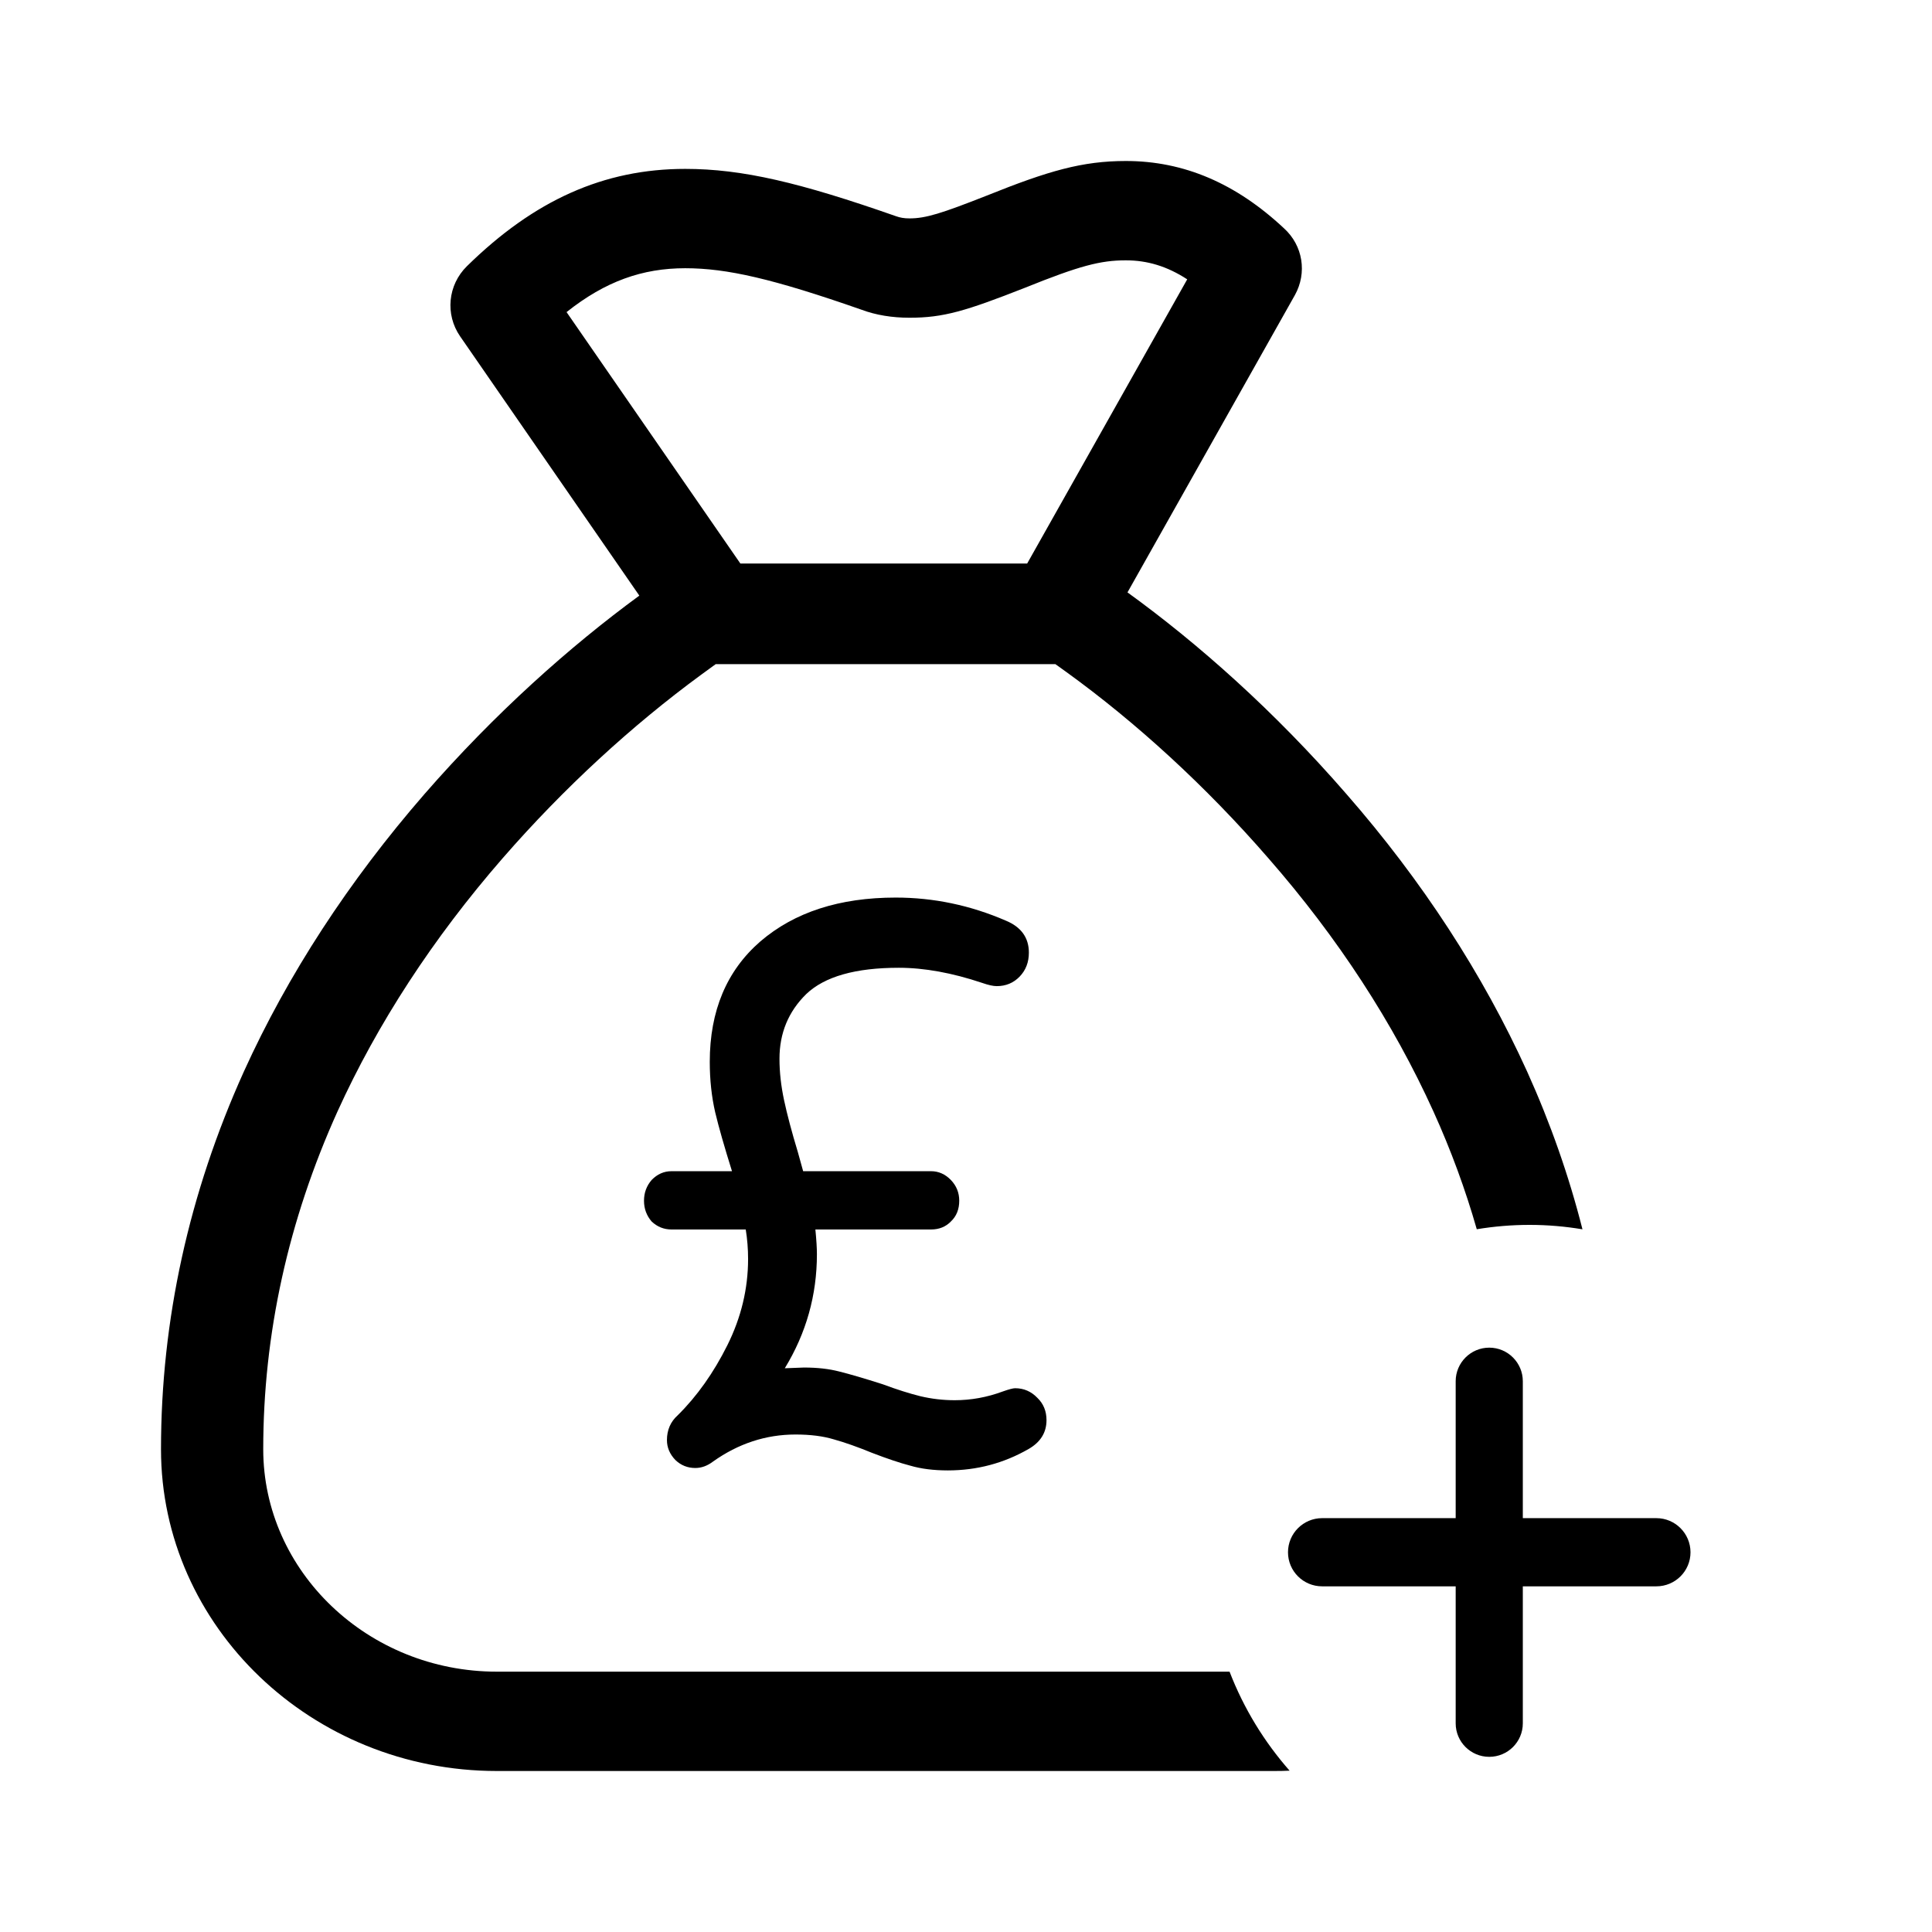
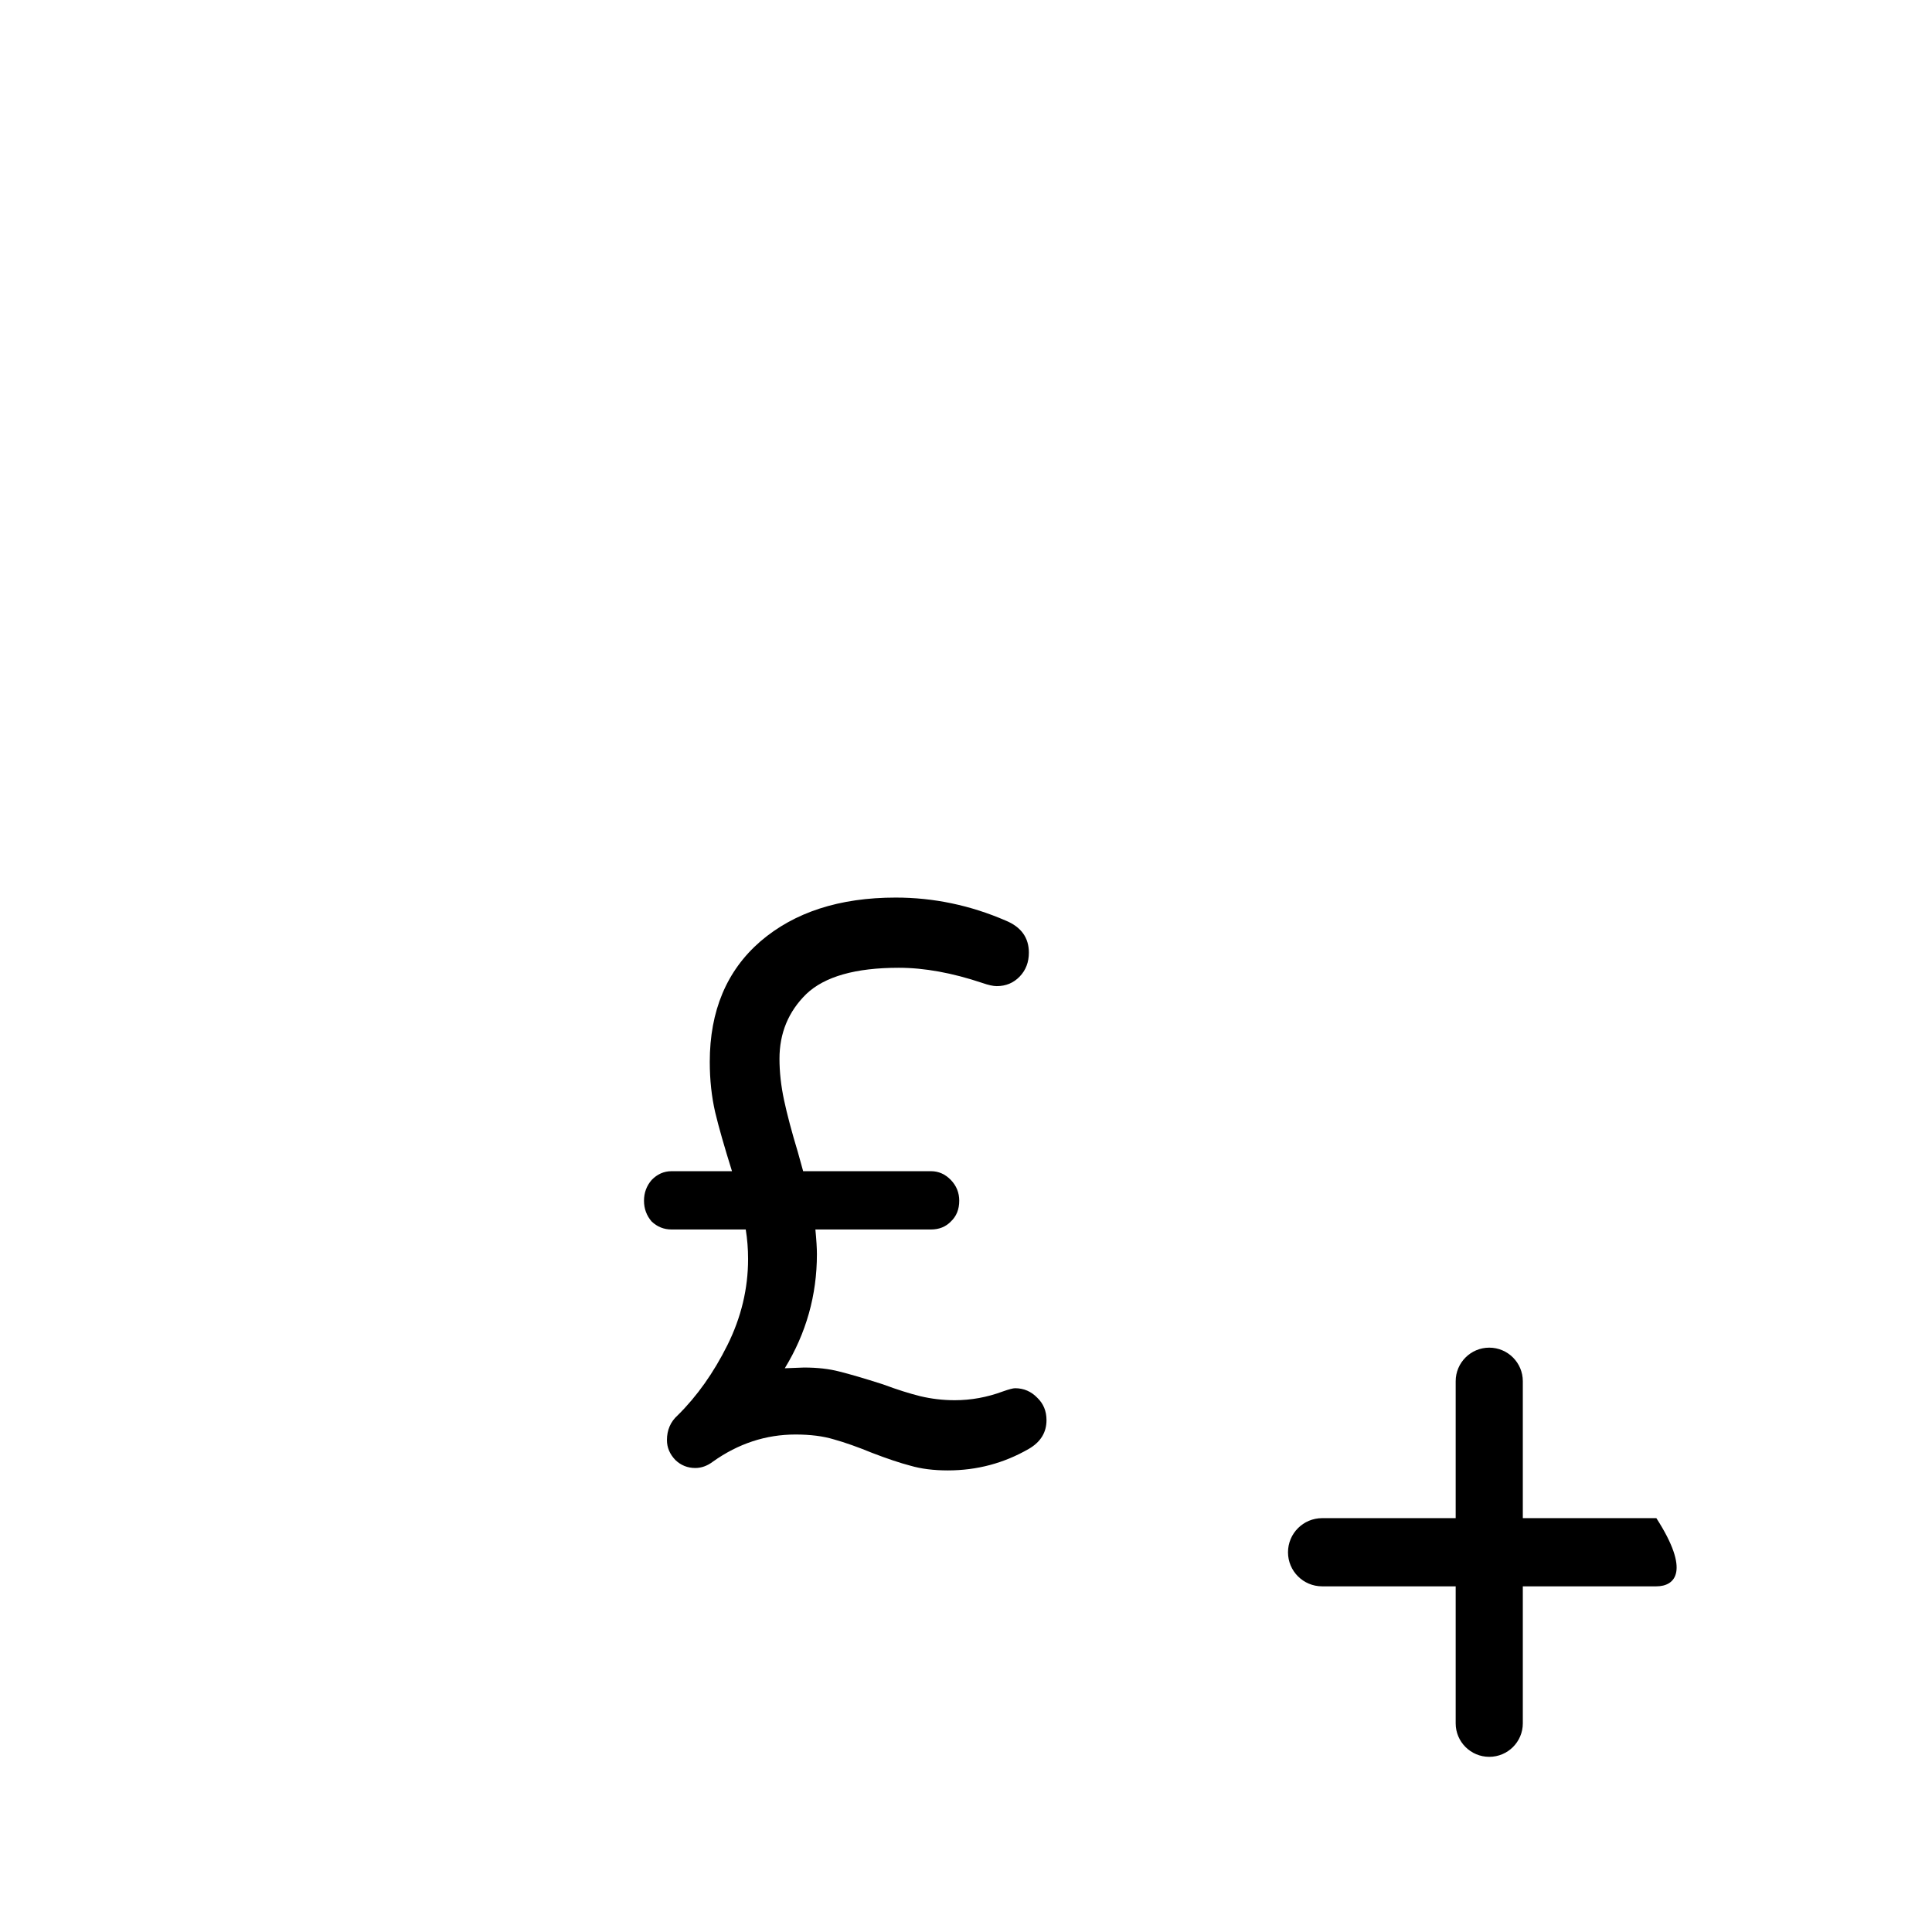
<svg xmlns="http://www.w3.org/2000/svg" width="24" height="24" viewBox="0 0 24 24" fill="none">
-   <path fill-rule="evenodd" clip-rule="evenodd" d="M18.97 13.31C18.421 12.101 17.667 10.941 16.725 9.863C15.831 8.833 14.879 7.99 14.006 7.359L16.086 3.665C16.239 3.389 16.186 3.051 15.951 2.837C15.354 2.278 14.707 2 13.986 2C13.445 2 13.023 2.122 12.255 2.431C11.696 2.651 11.501 2.713 11.298 2.713C11.232 2.713 11.181 2.704 11.131 2.686C9.941 2.269 9.224 2.098 8.512 2.098C7.501 2.098 6.635 2.487 5.8 3.307C5.563 3.54 5.528 3.905 5.715 4.177L7.942 7.399C7.079 8.031 6.15 8.858 5.274 9.863C4.331 10.948 3.575 12.109 3.03 13.31C2.347 14.822 2 16.401 2 18.003C2 20.206 3.874 22 6.172 22H15.828C15.893 22 15.957 21.999 16.02 21.996C15.704 21.637 15.45 21.222 15.274 20.766H6.172C4.571 20.766 3.27 19.52 3.27 18.003C3.27 16.574 3.58 15.163 4.193 13.806C4.688 12.717 5.378 11.656 6.245 10.66C7.009 9.783 7.855 9.009 8.707 8.384L8.891 8.25H13.11L13.248 8.349C14.109 8.972 14.975 9.761 15.757 10.662C16.619 11.648 17.308 12.707 17.807 13.808C18.025 14.289 18.204 14.777 18.345 15.27C18.558 15.235 18.777 15.216 19 15.216C19.224 15.216 19.444 15.235 19.658 15.271C19.49 14.607 19.26 13.952 18.97 13.31ZM13.986 3.234C14.25 3.234 14.496 3.306 14.748 3.47L12.76 7H9.197L7.038 3.877C7.52 3.494 7.981 3.332 8.512 3.332C9.029 3.332 9.603 3.463 10.701 3.847C10.879 3.914 11.083 3.947 11.298 3.947C11.72 3.947 11.994 3.865 12.732 3.575C13.414 3.3 13.671 3.234 13.986 3.234Z" fill="currentColor" />
  <path d="M12.61 17.245C12.718 17.245 12.81 17.285 12.886 17.364C12.962 17.437 13 17.529 13 17.642C13 17.794 12.927 17.913 12.781 17.998C12.471 18.177 12.135 18.266 11.774 18.266C11.596 18.266 11.441 18.246 11.308 18.207C11.181 18.174 11.023 18.121 10.833 18.048C10.655 17.975 10.497 17.919 10.357 17.88C10.224 17.84 10.066 17.82 9.882 17.82C9.515 17.82 9.172 17.932 8.856 18.157C8.786 18.21 8.713 18.236 8.637 18.236C8.542 18.236 8.459 18.203 8.39 18.137C8.32 18.064 8.285 17.982 8.285 17.889C8.285 17.764 8.33 17.661 8.418 17.582C8.659 17.344 8.865 17.053 9.036 16.71C9.207 16.366 9.293 16.009 9.293 15.639C9.293 15.514 9.283 15.392 9.264 15.273H8.342C8.247 15.273 8.165 15.24 8.095 15.174C8.032 15.101 8 15.015 8 14.916C8 14.817 8.032 14.731 8.095 14.658C8.165 14.586 8.247 14.549 8.342 14.549H9.093C8.998 14.245 8.928 14.001 8.884 13.816C8.84 13.624 8.817 13.416 8.817 13.191C8.817 12.557 9.027 12.058 9.445 11.695C9.869 11.331 10.43 11.15 11.127 11.15C11.596 11.15 12.053 11.245 12.496 11.437C12.686 11.516 12.781 11.649 12.781 11.834C12.781 11.953 12.743 12.052 12.667 12.131C12.591 12.21 12.496 12.25 12.382 12.25C12.338 12.25 12.278 12.237 12.201 12.21C11.828 12.085 11.482 12.022 11.165 12.022C10.627 12.022 10.243 12.131 10.015 12.349C9.793 12.567 9.683 12.835 9.683 13.152C9.683 13.317 9.702 13.489 9.74 13.667C9.778 13.845 9.835 14.06 9.911 14.311L9.977 14.549H11.565C11.66 14.549 11.742 14.586 11.812 14.658C11.882 14.731 11.916 14.817 11.916 14.916C11.916 15.022 11.882 15.108 11.812 15.174C11.748 15.24 11.666 15.273 11.565 15.273H10.129C10.142 15.405 10.148 15.507 10.148 15.58C10.148 16.089 10.015 16.561 9.749 16.997L9.987 16.988C10.152 16.988 10.297 17.004 10.424 17.037C10.557 17.07 10.738 17.123 10.966 17.196C11.143 17.262 11.299 17.311 11.432 17.344C11.571 17.377 11.714 17.394 11.859 17.394C12.062 17.394 12.262 17.358 12.458 17.285C12.534 17.258 12.585 17.245 12.61 17.245Z" fill="currentColor" />
-   <path d="M18.083 17.158C18.083 16.928 18.27 16.741 18.5 16.741C18.73 16.741 18.917 16.928 18.917 17.158V18.859H20.576C20.81 18.859 21 19.049 21 19.283C21 19.517 20.81 19.706 20.576 19.706H18.917V21.408C18.917 21.638 18.73 21.824 18.5 21.824C18.27 21.824 18.083 21.638 18.083 21.408V19.706H16.424C16.19 19.706 16 19.517 16 19.283C16 19.049 16.19 18.859 16.424 18.859H18.083V17.158Z" fill="currentColor" />
+   <path d="M18.083 17.158C18.083 16.928 18.27 16.741 18.5 16.741C18.73 16.741 18.917 16.928 18.917 17.158V18.859H20.576C21 19.517 20.81 19.706 20.576 19.706H18.917V21.408C18.917 21.638 18.73 21.824 18.5 21.824C18.27 21.824 18.083 21.638 18.083 21.408V19.706H16.424C16.19 19.706 16 19.517 16 19.283C16 19.049 16.19 18.859 16.424 18.859H18.083V17.158Z" fill="currentColor" />
</svg>